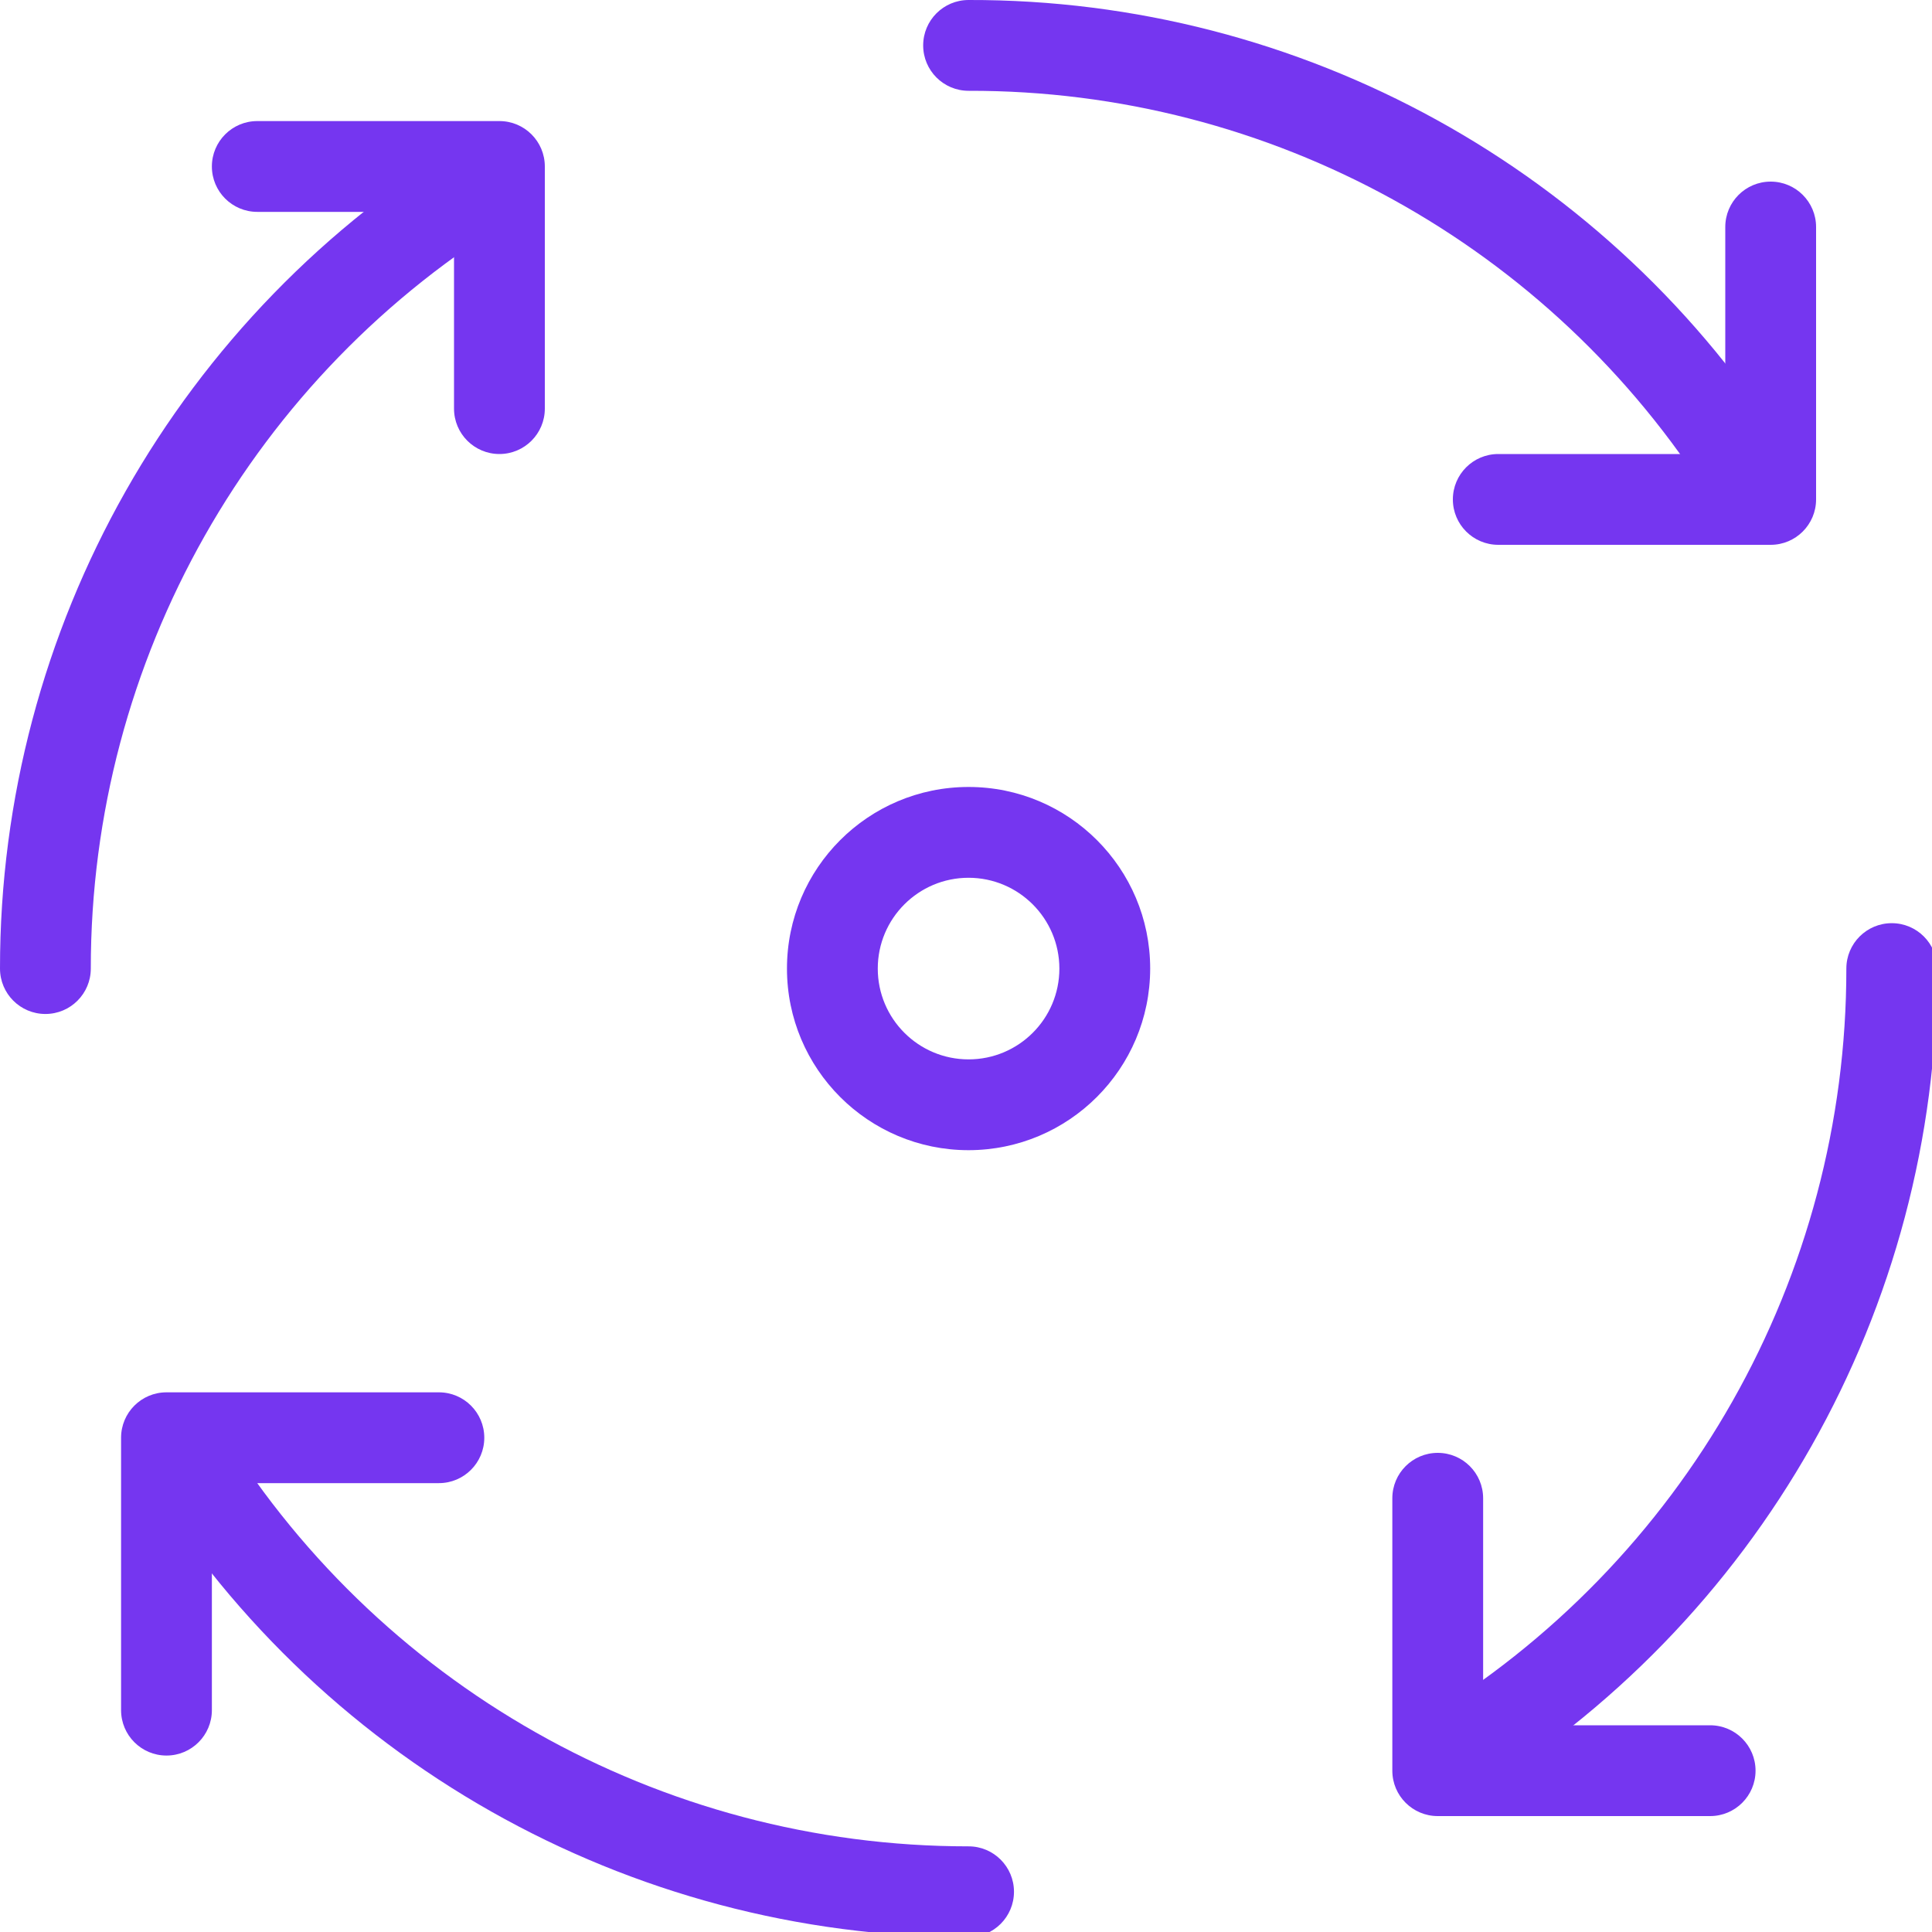
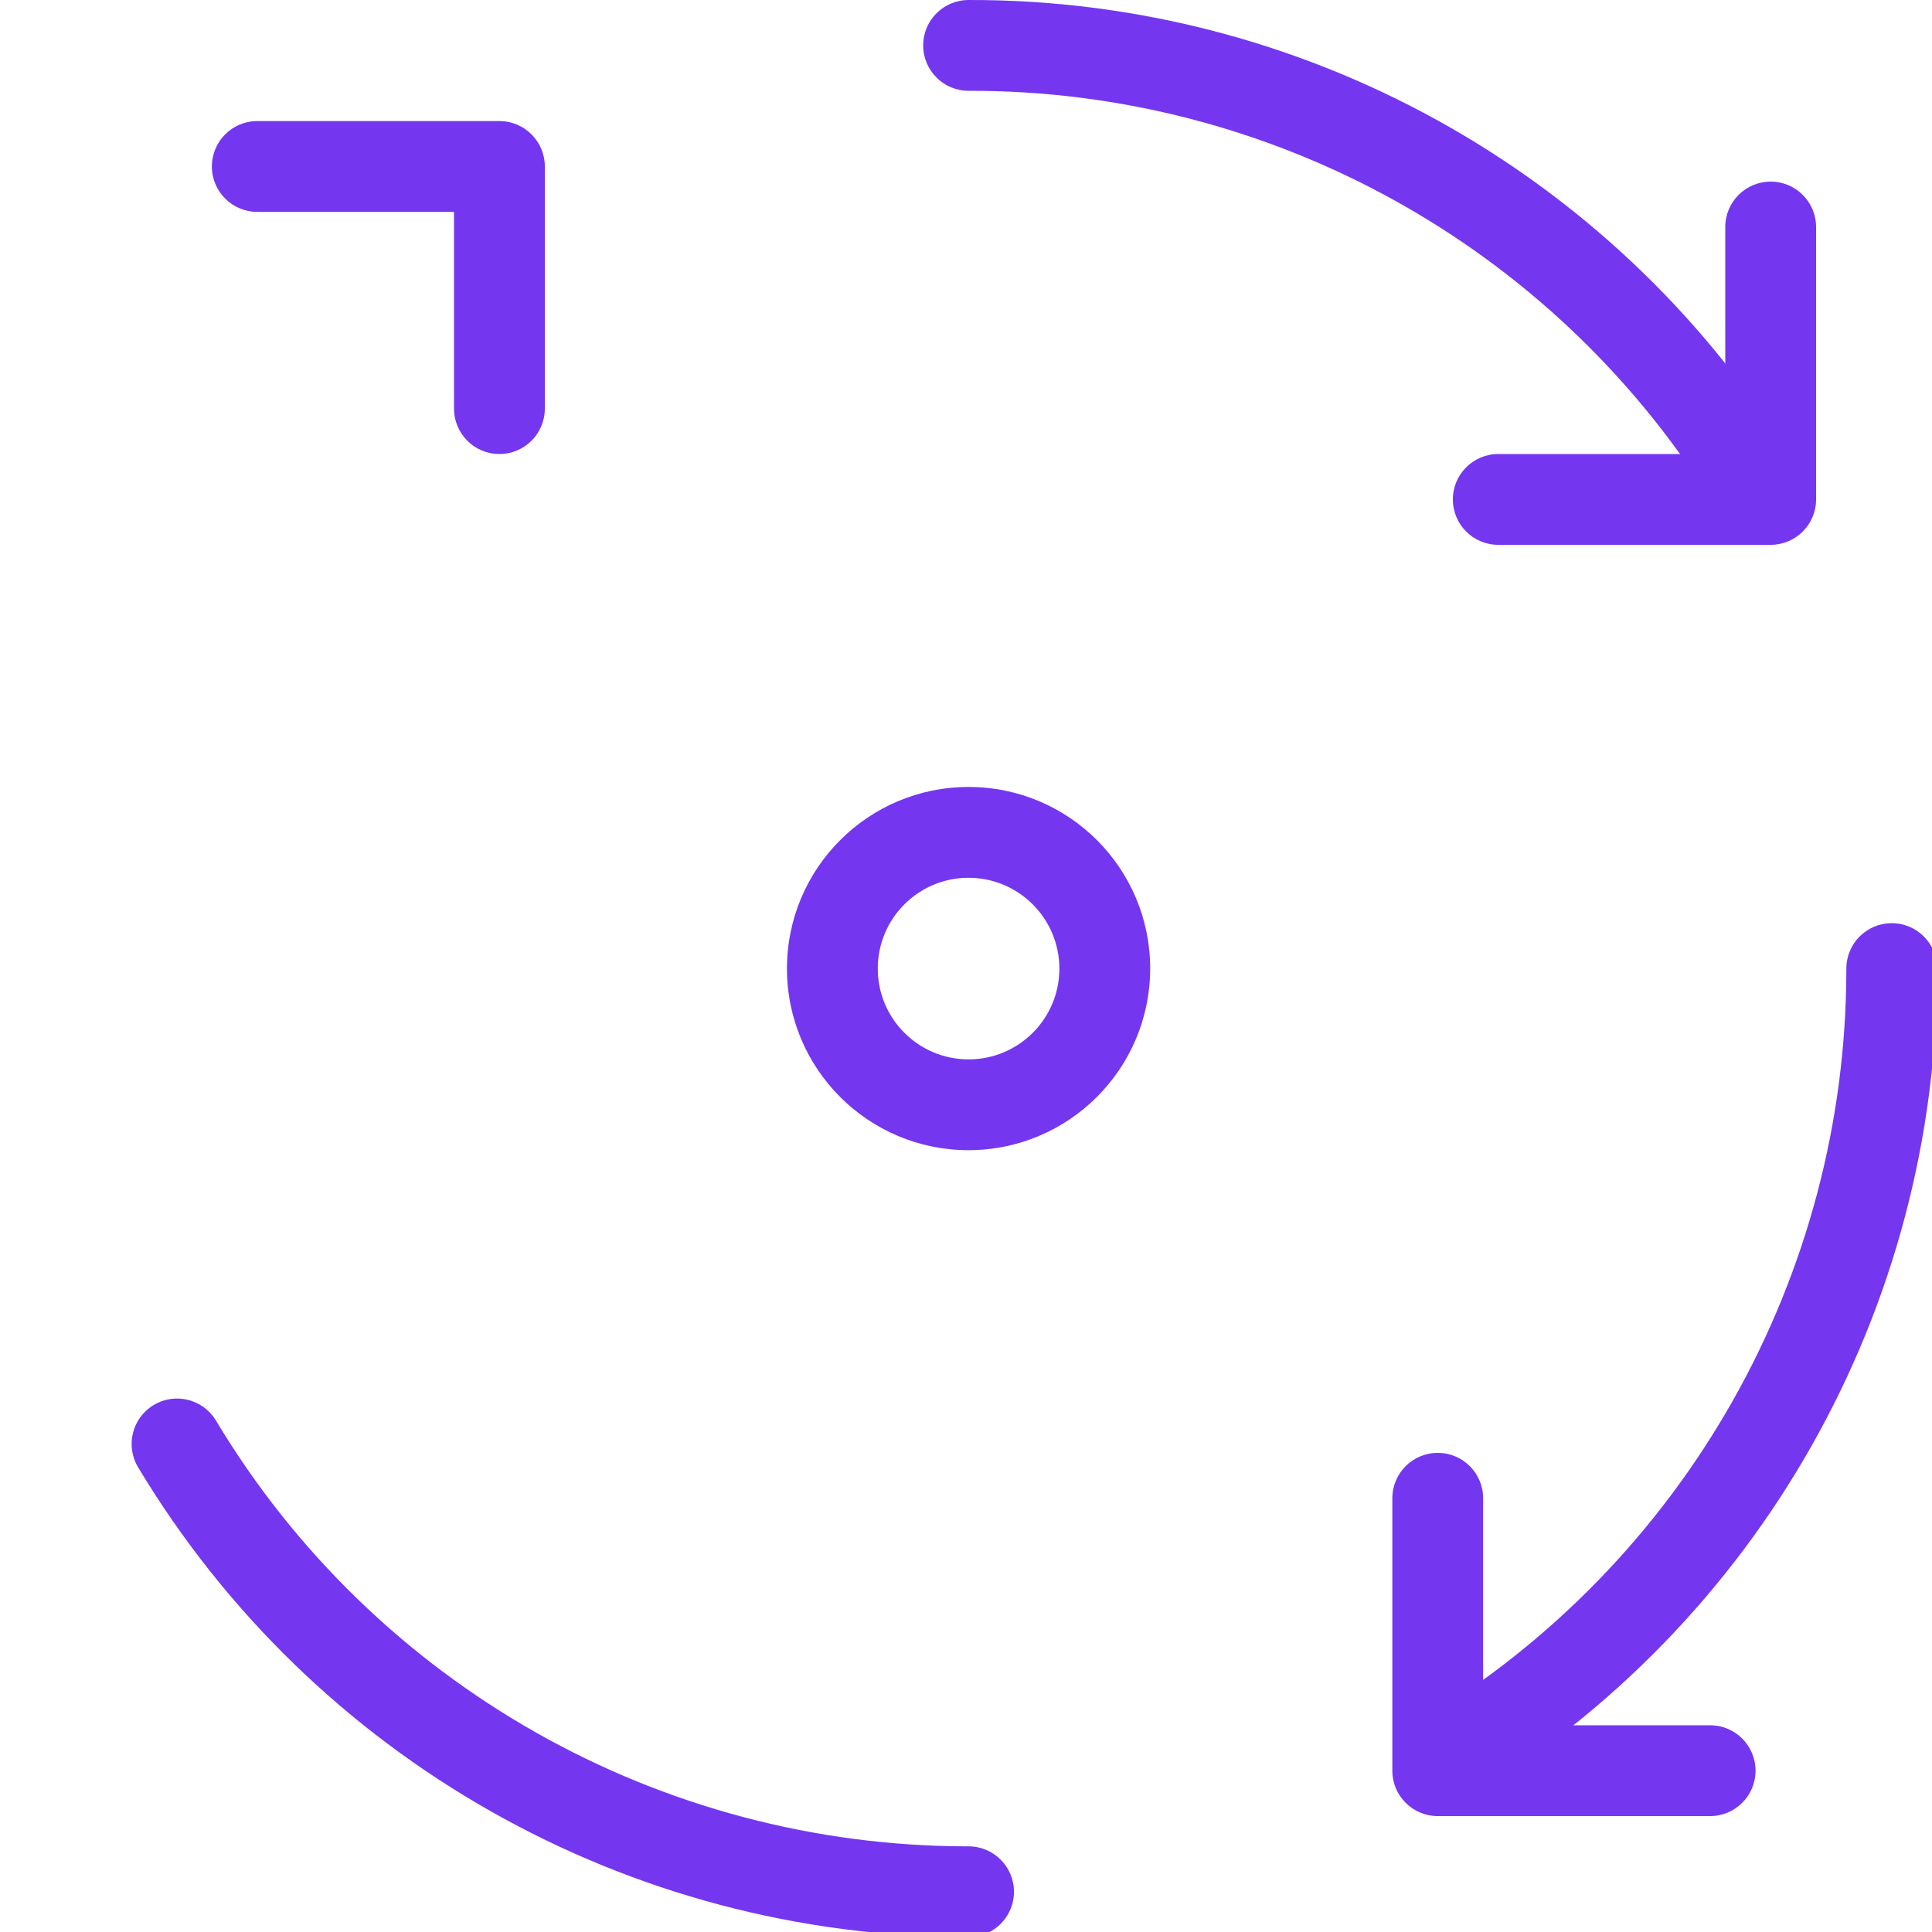
<svg xmlns="http://www.w3.org/2000/svg" xmlns:ns1="http://sodipodi.sourceforge.net/DTD/sodipodi-0.dtd" xmlns:ns2="http://www.inkscape.org/namespaces/inkscape" version="1.1" id="svg2" height="64" width="64" viewBox="0 0 48 48" style="isolation:isolate" ns1:docname="automation_pictogram_purple.svg" ns2:version="1.2.2 (732a01da63, 2022-12-09)">
  <ns1:namedview id="namedview14449" pagecolor="#505050" bordercolor="#ffffff" borderopacity="1" ns2:showpageshadow="0" ns2:pageopacity="0" ns2:pagecheckerboard="1" ns2:deskcolor="#505050" ns2:document-units="px" showgrid="false" ns2:zoom="2.765625" ns2:cx="42.847458" ns2:cy="42.666667" ns2:window-width="1920" ns2:window-height="1009" ns2:window-x="-8" ns2:window-y="-5" ns2:window-maximized="1" ns2:current-layer="svg2" />
  <defs id="defs4">
    <clipPath id="_clipPath_Akb2x7L2plXUoK50khlBoc6gHiwRs6jN">
      <rect y="0" x="0" id="rect7" height="256" width="256" />
    </clipPath>
  </defs>
  <g style="fill:#7536f0" transform="scale(0.188)" id="g9" clip-path="url(#_clipPath_Akb2x7L2plXUoK50khlBoc6gHiwRs6jN)">
    <path style="fill:#7536f0" id="path11" d="m 234,72 h -36 c -3.314,0 -6,-2.686 -6,-6 0,-3.314 2.686,-6 6,-6 h 30 V 30 c 0,-3.314 2.686,-6 6,-6 3.314,0 6,2.686 6,6 v 36 c 0,3.314 -2.686,6 -6,6 z" />
-     <path style="fill:#7536f0" id="path13" d="m 22,232 c -3.314,0 -6,-2.686 -6,-6 v -36 c 0,-3.314 2.686,-6 6,-6 h 36 c 3.314,0 6,2.686 6,6 0,3.314 -2.686,6 -6,6 H 28 v 30 c 0,3.314 -2.686,6 -6,6 z" />
    <path style="fill:#7536f0" id="path15" d="m 128,152 c -13.255,0 -24,-10.745 -24,-24 0,-13.255 10.745,-24 24,-24 13.255,0 24,10.745 24,24 -0.015,13.249 -10.751,23.985 -24,24 z m 0,-36 c -6.627,0 -12,5.373 -12,12 0,6.627 5.373,12 12,12 6.627,0 12,-5.373 12,-12 -0.007,-6.624 -5.376,-11.993 -12,-12 z" />
    <path style="fill:#7536f0" id="path17" d="m 231.218,68.923 c -2.062,0.002 -3.979,-1.056 -5.078,-2.8 C 204.955,32.359 167.86,11.902 128,12 c -3.314,0 -6,-2.686 -6,-6 0,-3.314 2.686,-6 6,-6 43.98,-0.109 84.909,22.463 108.284,59.717 1.168,1.847 1.239,4.184 0.185,6.099 -1.054,1.915 -3.065,3.105 -5.251,3.107 z" />
    <path style="fill:#7536f0" id="path19" d="m 66,60 c -3.314,0 -6,-2.686 -6,-6 V 28 H 34 c -3.314,0 -6,-2.686 -6,-6 0,-3.314 2.686,-6 6,-6 h 32 c 3.314,0 6,2.686 6,6 v 32 c 0,3.314 -2.686,6 -6,6 z" />
    <path style="fill:#7536f0" id="path21" d="m 226,240 h -36 c -3.314,0 -6,-2.686 -6,-6 v -36 c 0,-3.314 2.686,-6 6,-6 3.314,0 6,2.686 6,6 v 30 h 30 c 3.314,0 6,2.686 6,6 0,3.314 -2.686,6 -6,6 z" />
    <path style="fill:#7536f0" id="path23" d="m 190.784,238.631 c -2.698,0.004 -5.067,-1.793 -5.79,-4.392 -0.723,-2.599 0.377,-5.361 2.69,-6.751 C 222.638,206.529 244.02,168.756 244,128 c 0,-3.314 2.686,-6 6,-6 3.314,0 6,2.686 6,6 0.021,44.967 -23.567,86.643 -62.13,109.771 -0.931,0.563 -1.998,0.86 -3.086,0.86 z" />
-     <path style="fill:#7536f0" id="path25" d="M 6,134 C 2.686,134 0,131.314 0,128 -0.021,83.033 23.568,41.357 62.13,18.228 c 2.84,-1.708 6.526,-0.79 8.234,2.05 1.708,2.84 0.79,6.526 -2.05,8.234 C 33.361,49.471 11.98,87.244 12,128 c 0,3.314 -2.686,6 -6,6 z" />
    <path style="fill:#7536f0" id="path27" d="m 128,256 c -44.967,0.021 -86.643,-23.568 -109.772,-62.13 -1.674,-2.837 -0.747,-6.494 2.076,-8.191 2.823,-1.698 6.487,-0.801 8.208,2.008 C 49.471,222.64 87.244,244.021 128,244 c 3.314,0 6,2.686 6,6 0,3.314 -2.686,6 -6,6 z" />
  </g>
</svg>